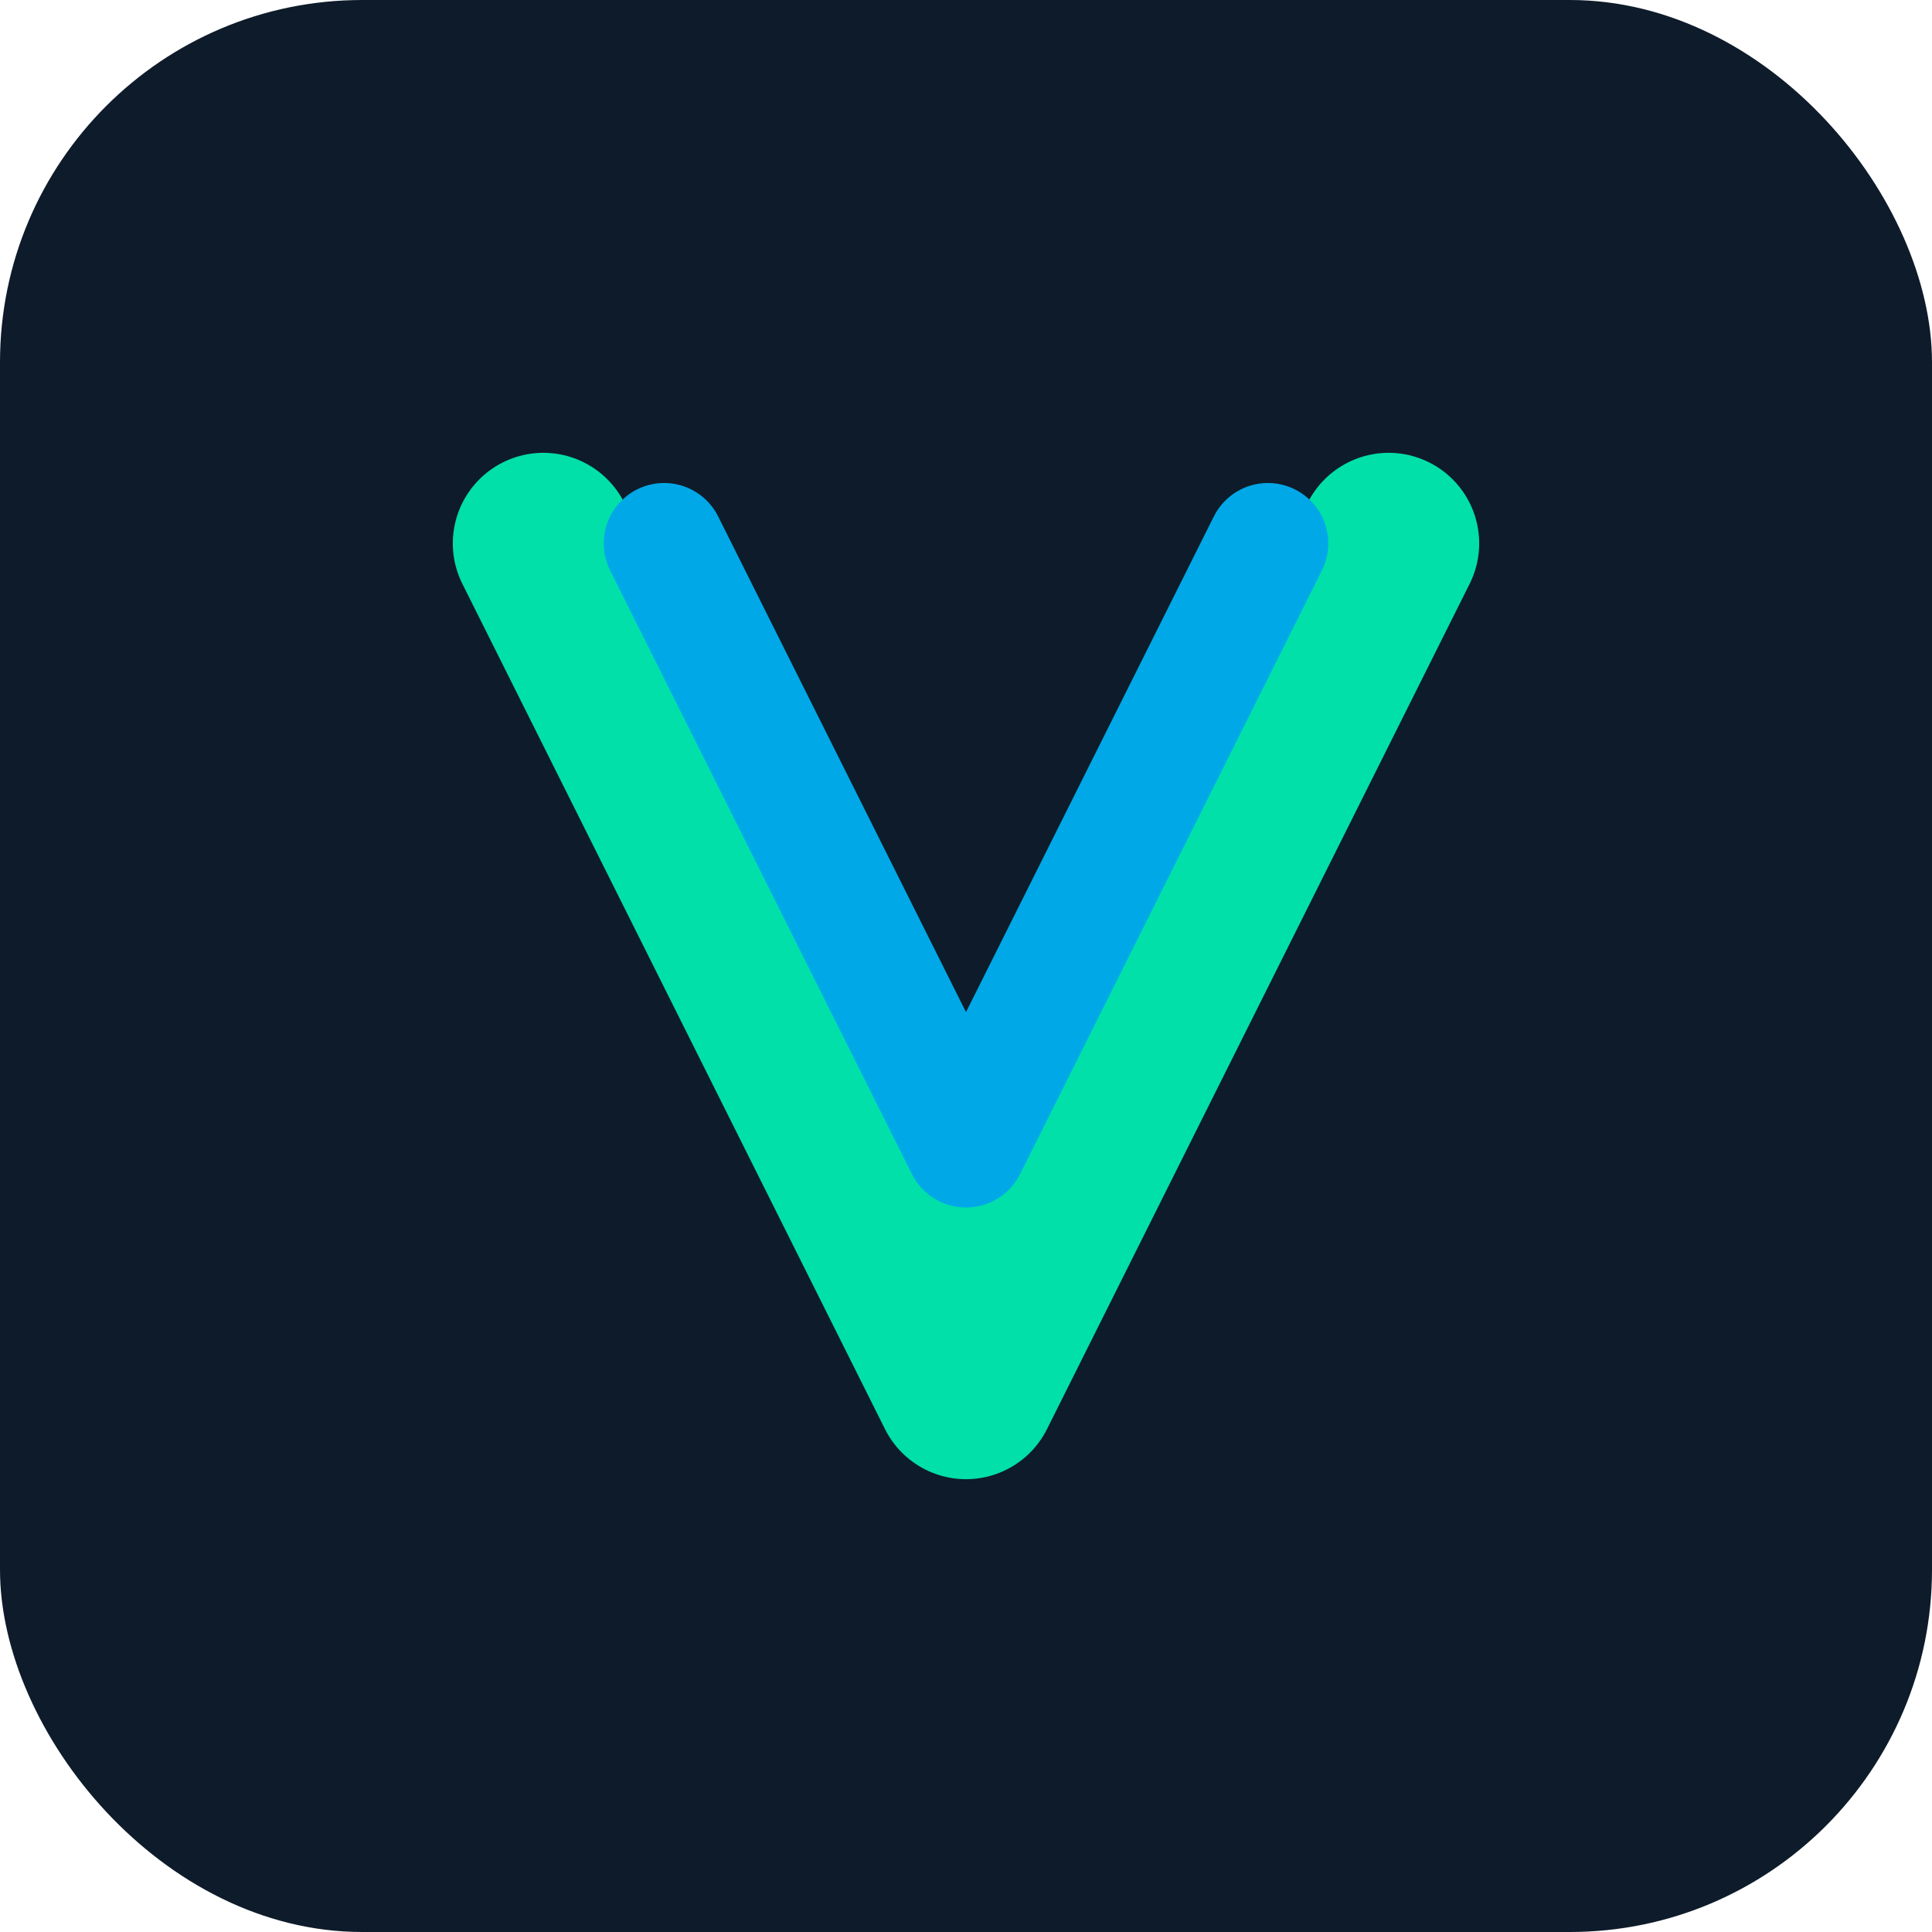
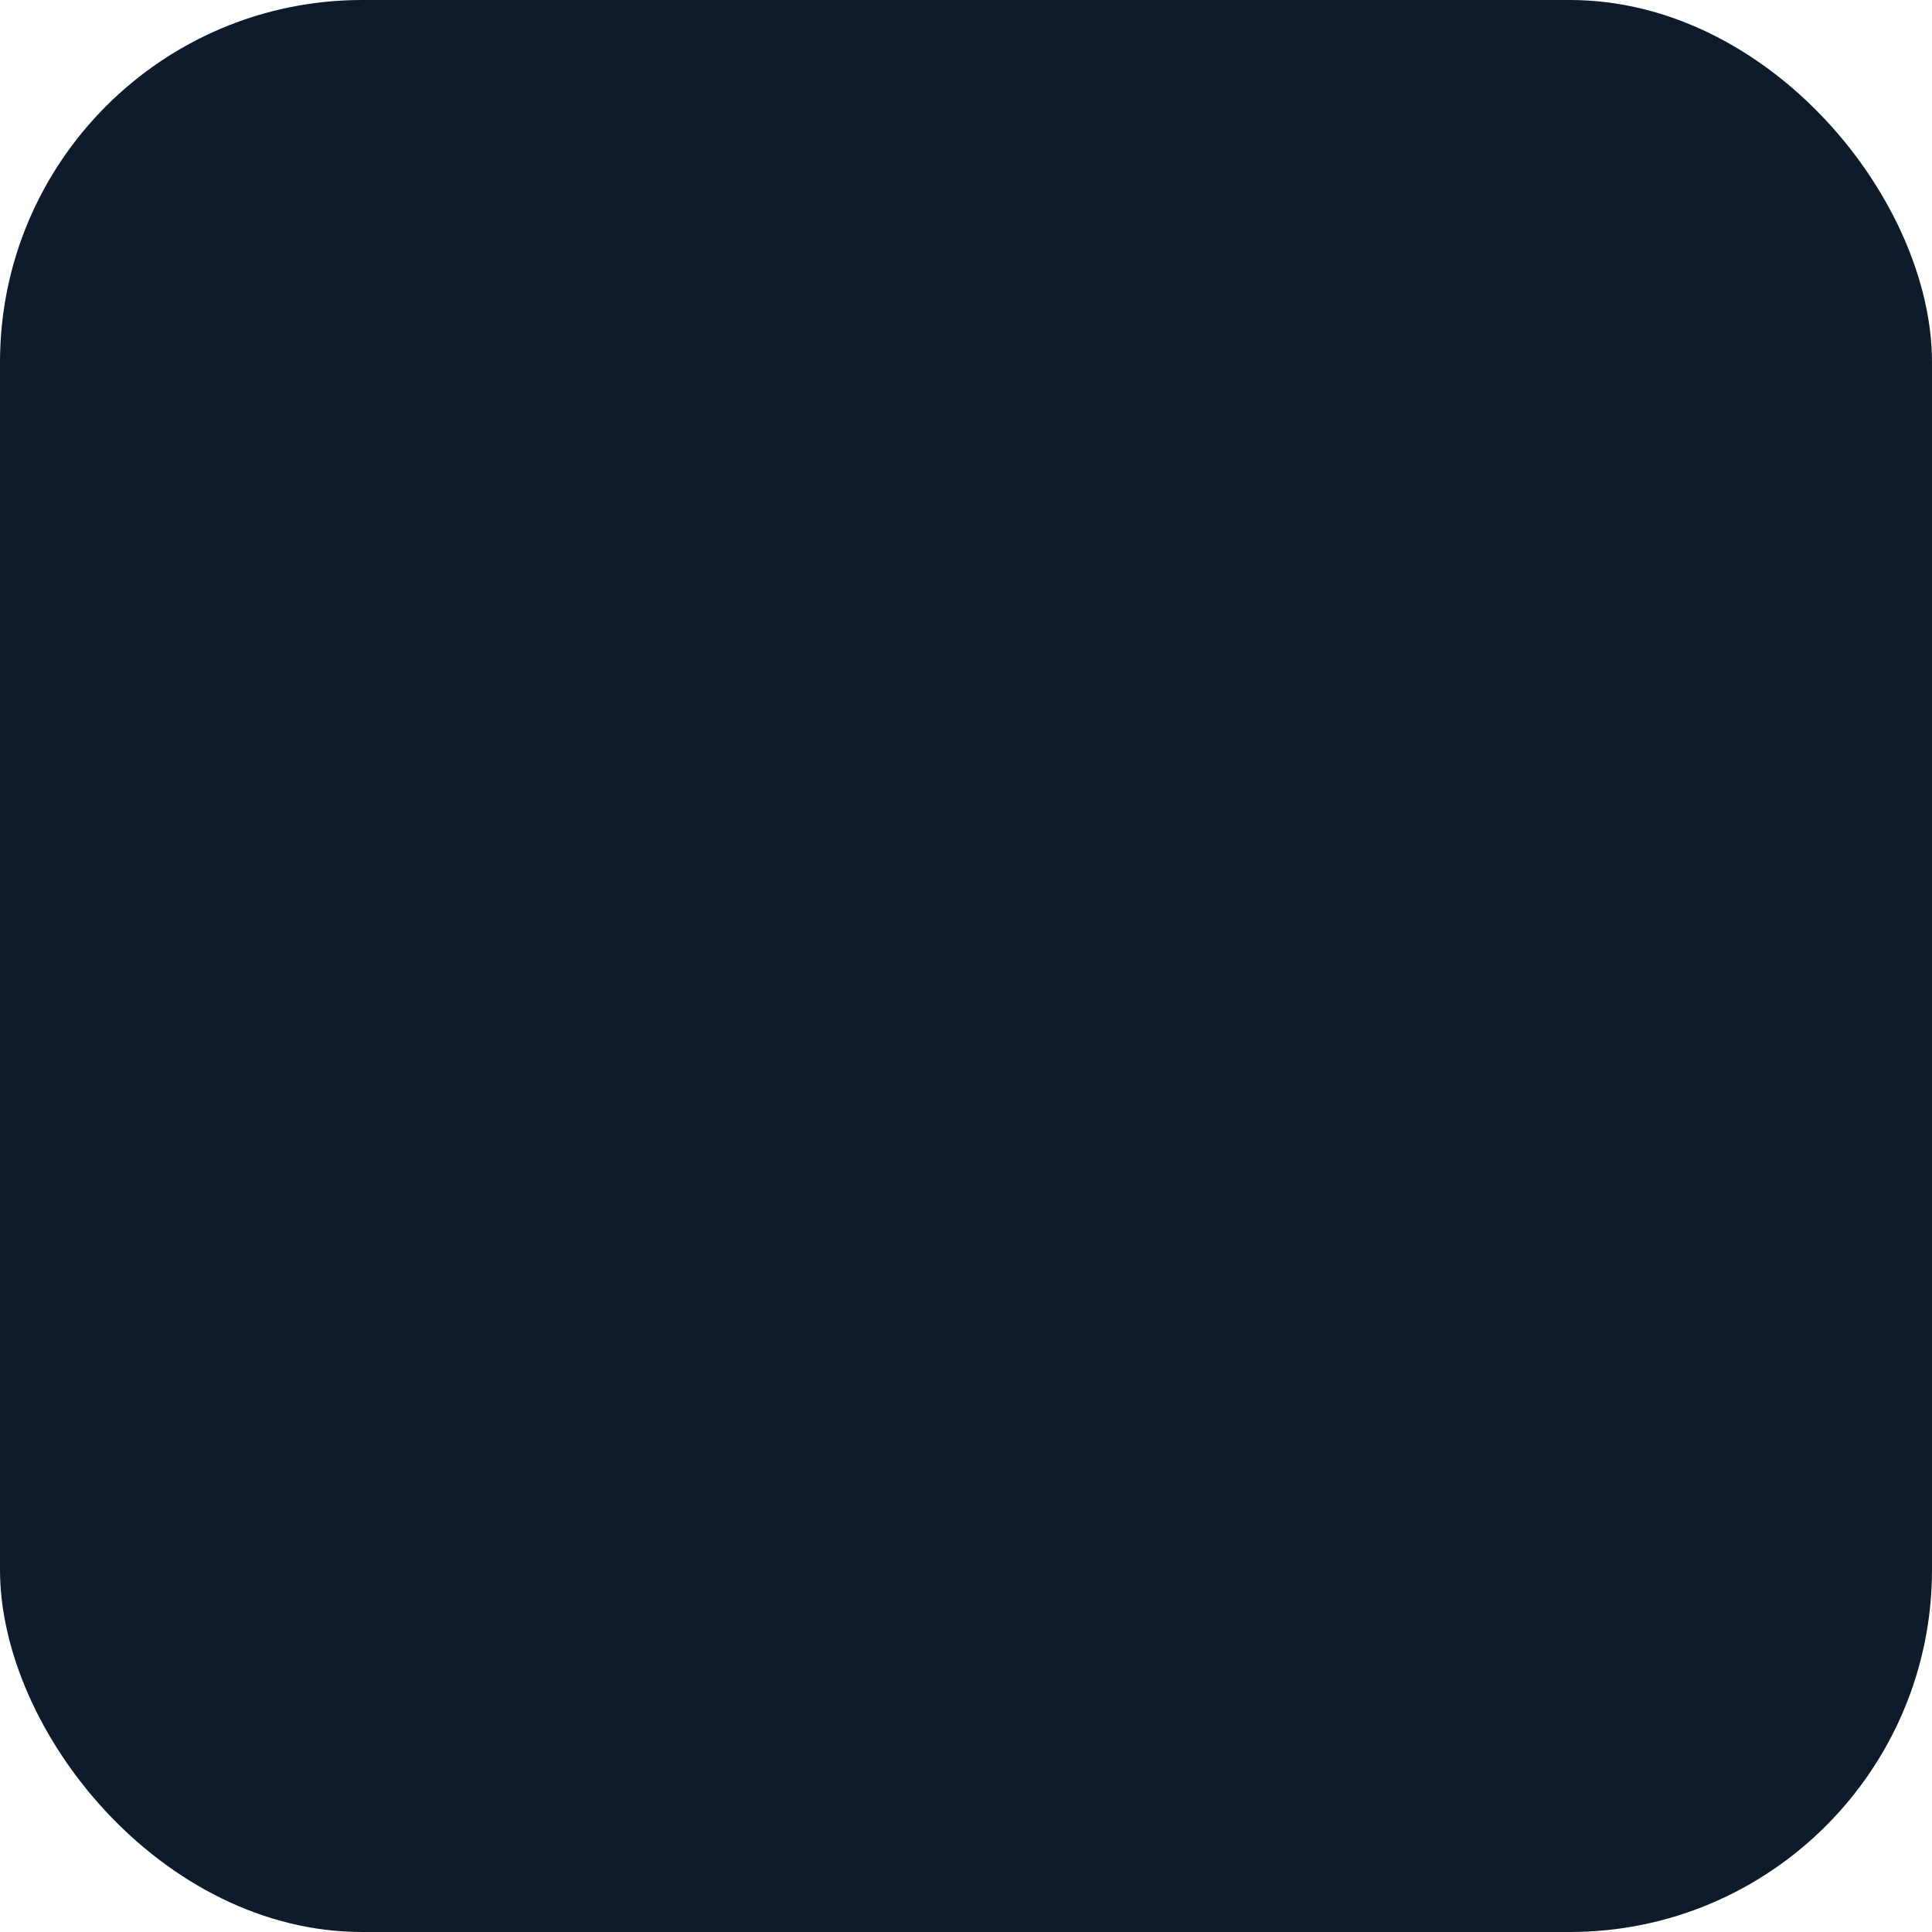
<svg xmlns="http://www.w3.org/2000/svg" width="64" height="64" viewBox="0 0 64 64">
  <rect width="64" height="64" rx="12" fill="#0D1B2A" />
-   <path d="M18 18L32 46L46 18" fill="none" stroke="#00E0A8" stroke-width="6" stroke-linecap="round" stroke-linejoin="round" />
-   <path d="M22 18L32 38L42 18" fill="none" stroke="#00A8E8" stroke-width="4" stroke-linecap="round" stroke-linejoin="round" />
</svg>